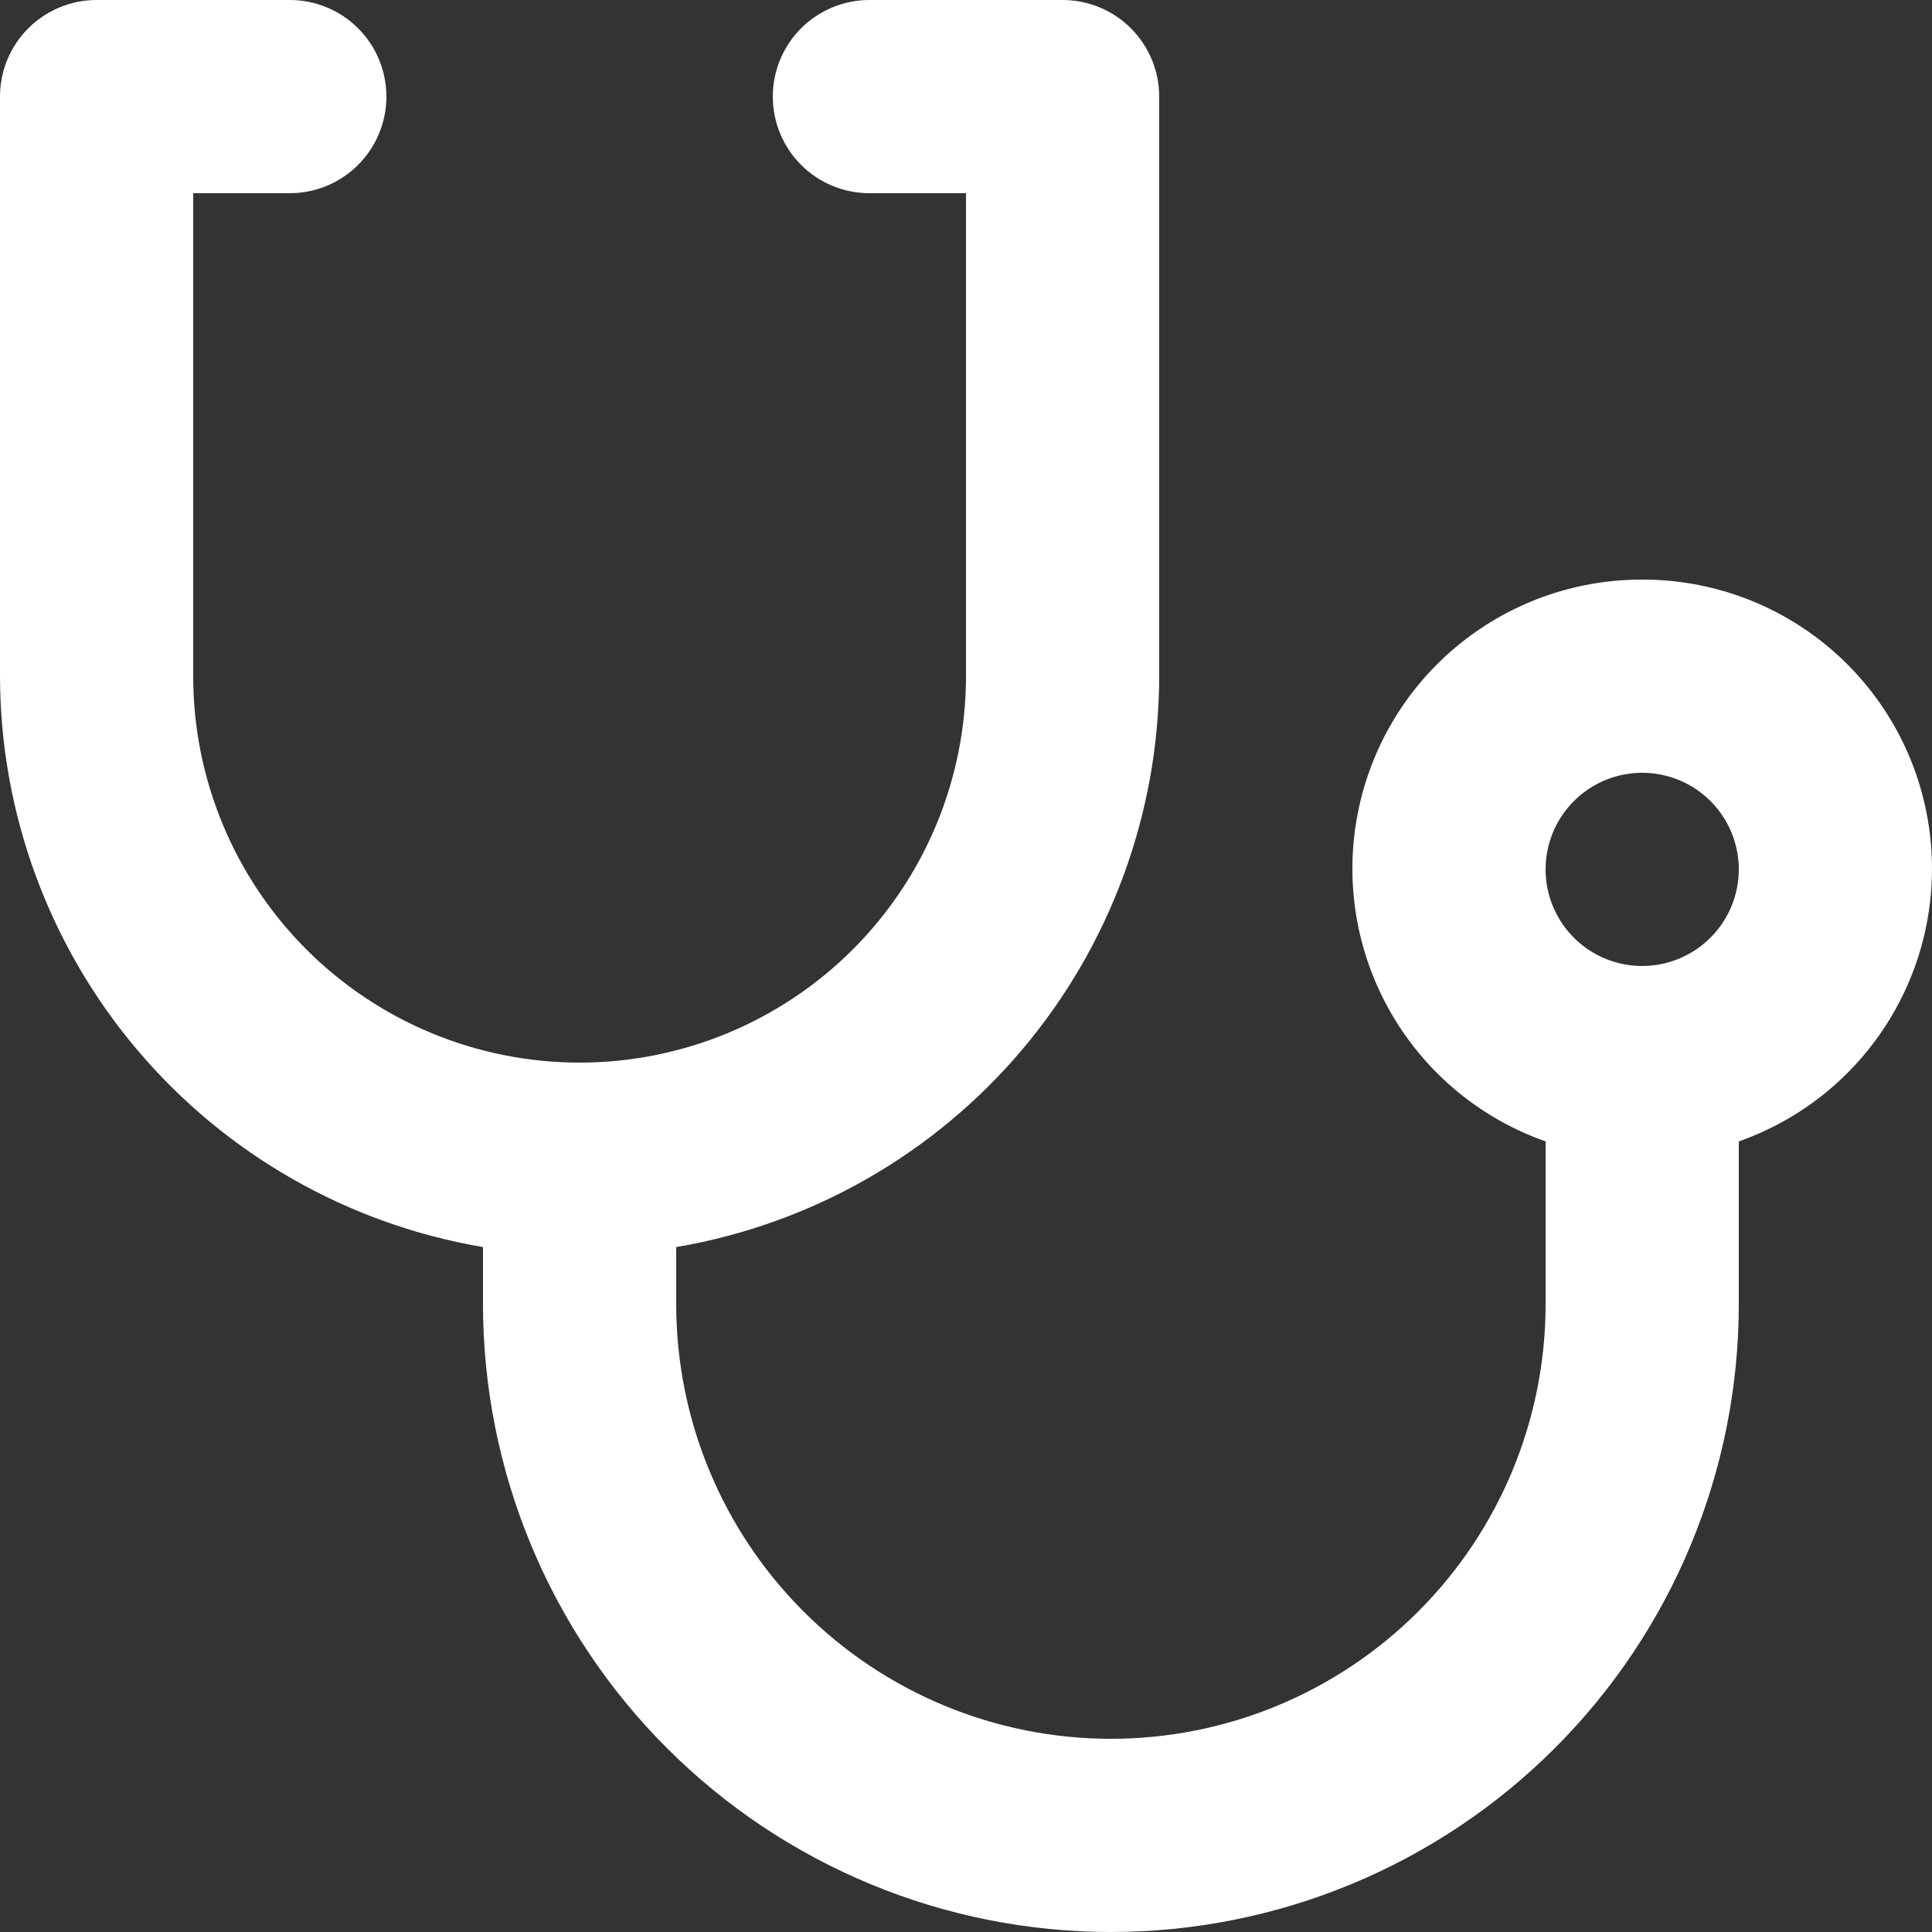
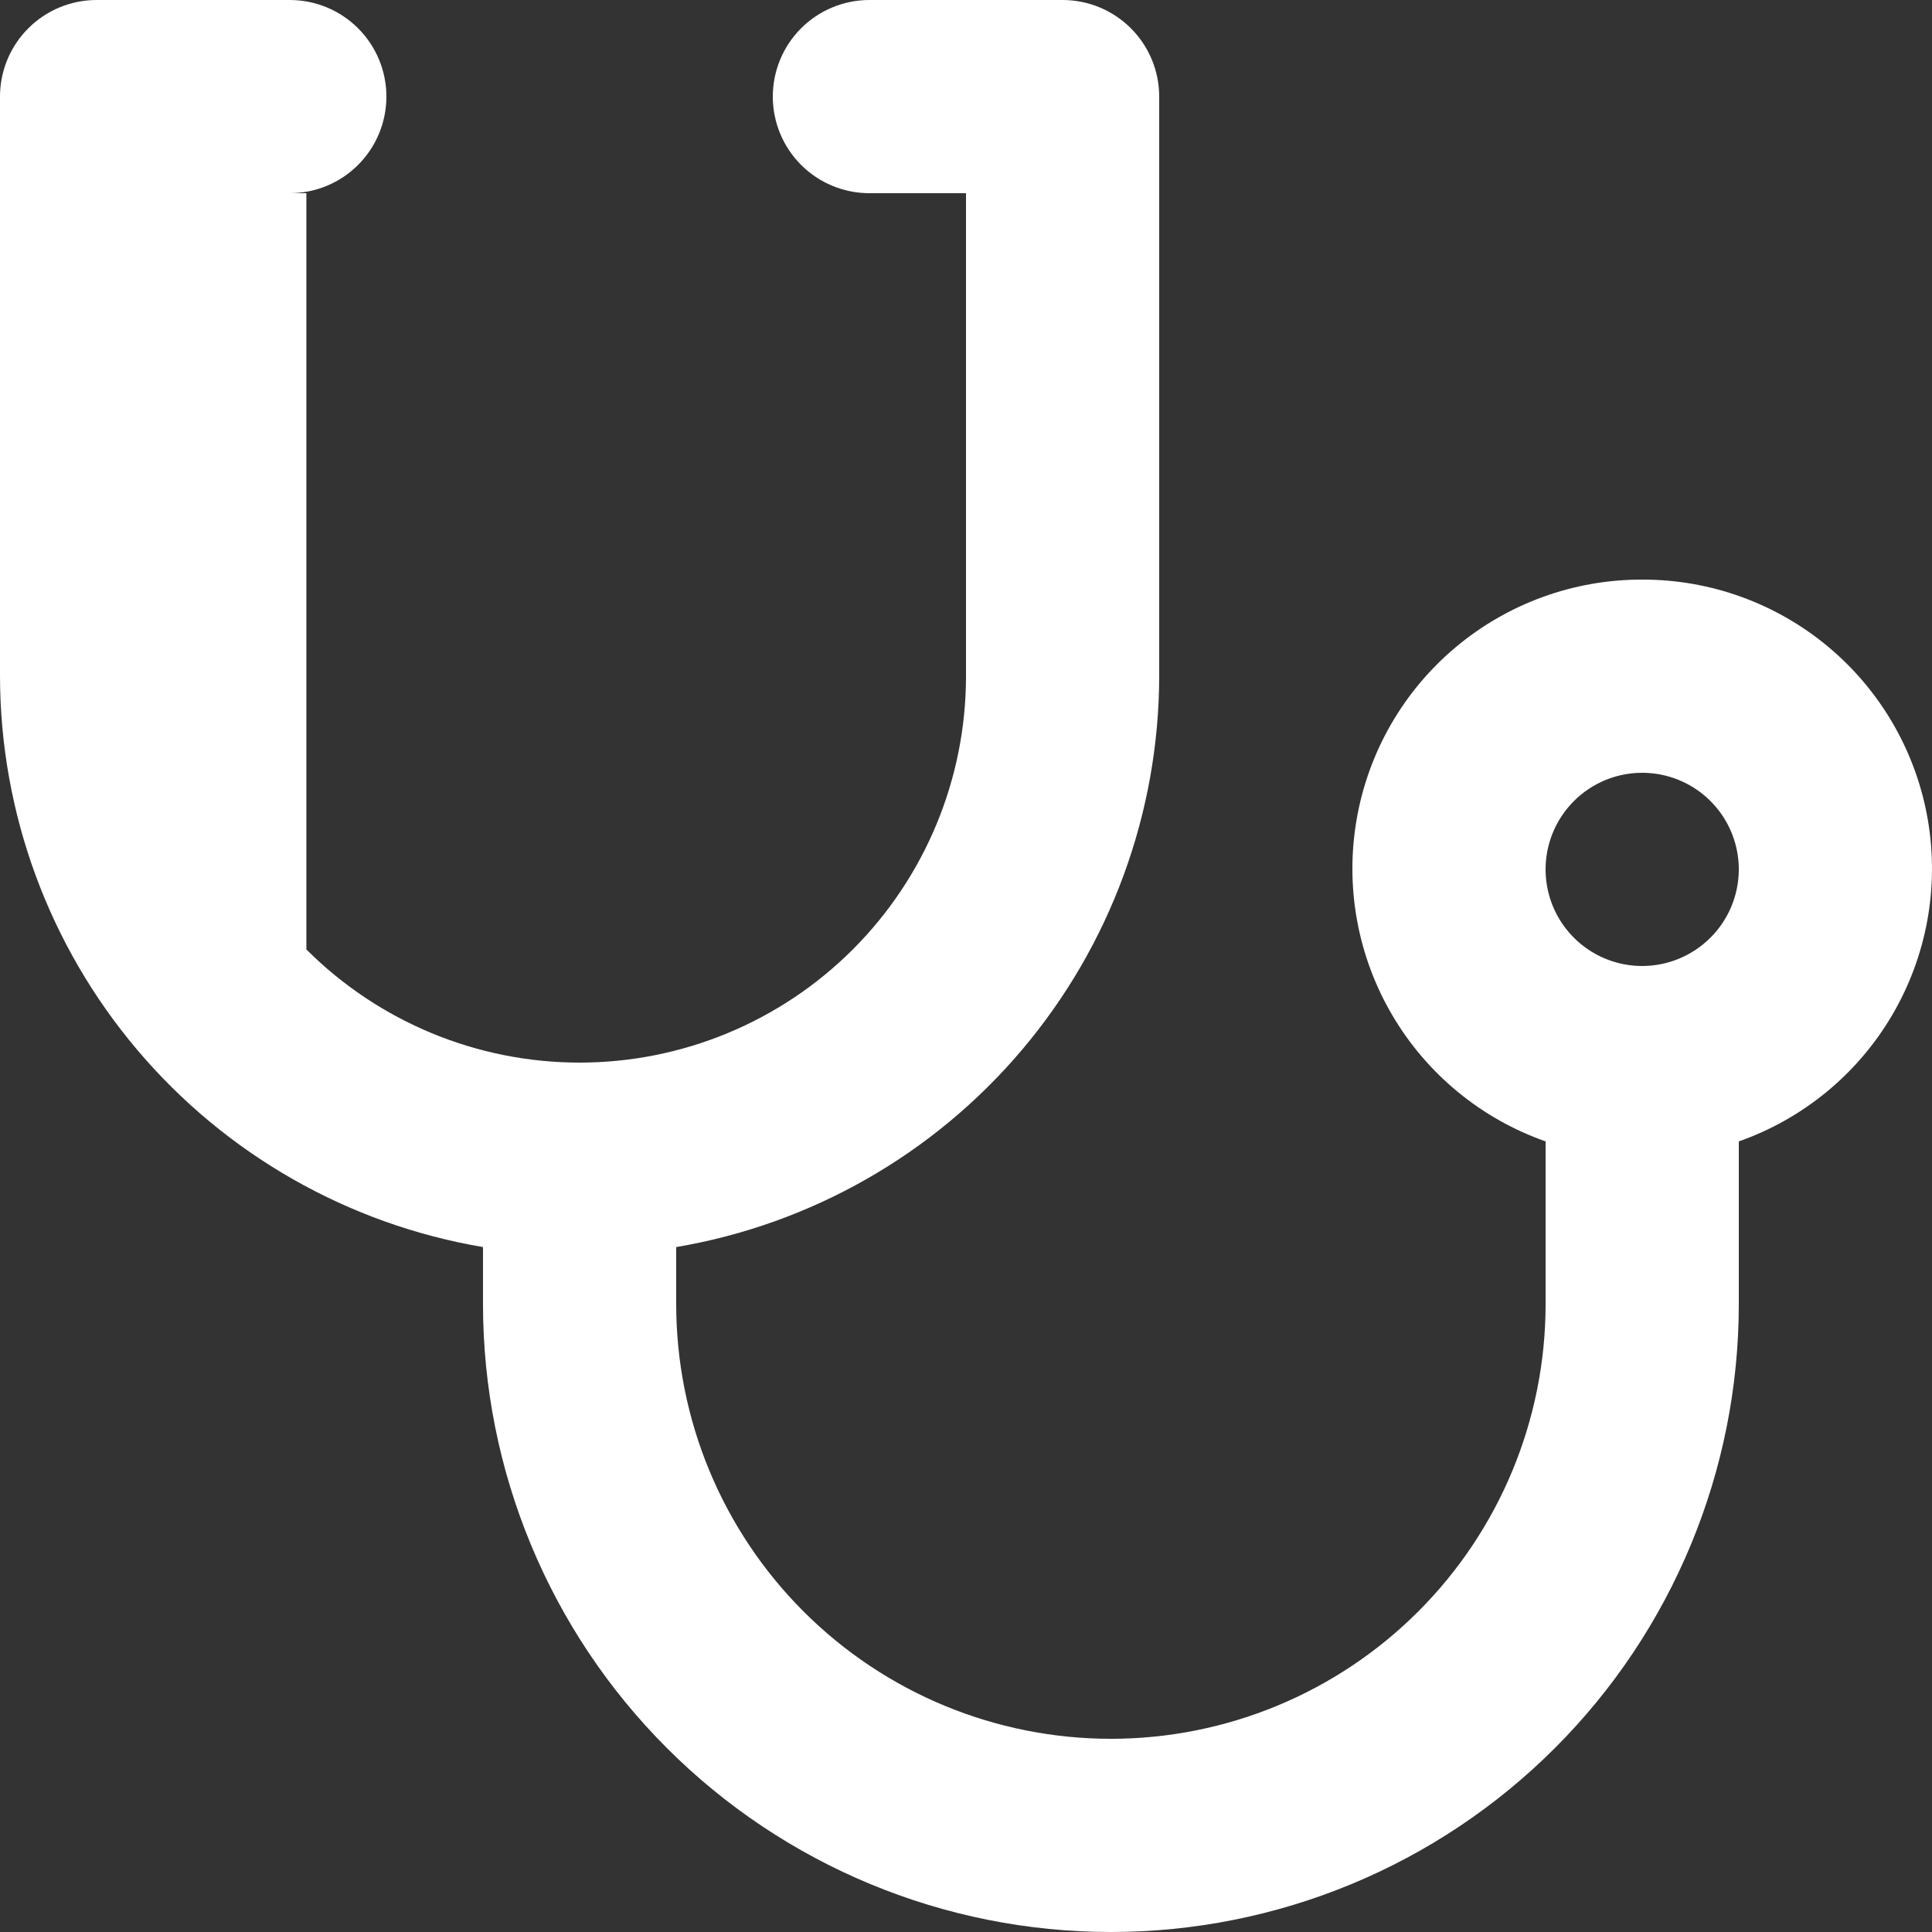
<svg xmlns="http://www.w3.org/2000/svg" width="66" height="66" viewBox="0 0 66 66" fill="none">
  <rect x="0" y="0" width="66" height="66" fill="#333333" stroke="none" />
-   <path d="M56.1 19.8C53.767 19.794 51.507 20.615 49.721 22.116C47.935 23.617 46.738 25.702 46.343 28.002C45.947 30.301 46.379 32.666 47.561 34.678C48.743 36.69 50.599 38.218 52.8 38.992V44.55C52.8 48.489 51.235 52.266 48.45 55.05C45.666 57.835 41.889 59.4 37.95 59.4C34.011 59.4 30.234 57.835 27.45 55.05C24.665 52.266 23.1 48.489 23.1 44.55V42.602C27.709 41.82 31.893 39.434 34.912 35.865C37.932 32.296 39.592 27.775 39.6 23.1V3.3C39.6 2.425 39.252 1.585 38.633 0.967C38.015 0.348 37.175 0 36.3 0H29.7C28.825 0 27.985 0.348 27.366 0.967C26.748 1.585 26.4 2.425 26.4 3.3C26.4 4.175 26.748 5.015 27.366 5.633C27.985 6.252 28.825 6.6 29.7 6.6H33V23.1C33 26.601 31.609 29.958 29.134 32.434C26.658 34.909 23.301 36.3 19.8 36.3C16.299 36.3 12.942 34.909 10.466 32.434C7.991 29.958 6.6 26.601 6.6 23.1V6.6H9.9C10.775 6.6 11.615 6.252 12.233 5.633C12.852 5.015 13.2 4.175 13.2 3.3C13.2 2.425 12.852 1.585 12.233 0.967C11.615 0.348 10.775 0 9.9 0H3.3C2.425 0 1.585 0.348 0.967 0.967C0.348 1.585 0 2.425 0 3.3V23.1C0.008 27.775 1.668 32.296 4.688 35.865C7.707 39.434 11.891 41.82 16.5 42.602V44.55C16.5 50.239 18.76 55.695 22.783 59.717C26.805 63.74 32.261 66 37.95 66C43.639 66 49.095 63.74 53.117 59.717C57.14 55.695 59.4 50.239 59.4 44.55V38.992C61.601 38.218 63.457 36.69 64.639 34.678C65.821 32.666 66.252 30.301 65.857 28.002C65.462 25.703 64.265 23.617 62.479 22.116C60.693 20.615 58.433 19.794 56.1 19.8ZM56.1 33C55.447 33 54.809 32.806 54.267 32.444C53.724 32.081 53.301 31.566 53.051 30.963C52.801 30.36 52.736 29.696 52.863 29.056C52.991 28.416 53.305 27.828 53.767 27.366C54.228 26.905 54.816 26.591 55.456 26.463C56.096 26.336 56.76 26.401 57.363 26.651C57.966 26.901 58.481 27.324 58.844 27.867C59.206 28.409 59.4 29.047 59.4 29.7C59.399 30.575 59.051 31.414 58.432 32.032C57.813 32.651 56.975 32.999 56.1 33Z" fill="white" />
+   <path d="M56.1 19.8C53.767 19.794 51.507 20.615 49.721 22.116C47.935 23.617 46.738 25.702 46.343 28.002C45.947 30.301 46.379 32.666 47.561 34.678C48.743 36.69 50.599 38.218 52.8 38.992V44.55C52.8 48.489 51.235 52.266 48.45 55.05C45.666 57.835 41.889 59.4 37.95 59.4C34.011 59.4 30.234 57.835 27.45 55.05C24.665 52.266 23.1 48.489 23.1 44.55V42.602C27.709 41.82 31.893 39.434 34.912 35.865C37.932 32.296 39.592 27.775 39.6 23.1V3.3C39.6 2.425 39.252 1.585 38.633 0.967C38.015 0.348 37.175 0 36.3 0H29.7C28.825 0 27.985 0.348 27.366 0.967C26.748 1.585 26.4 2.425 26.4 3.3C26.4 4.175 26.748 5.015 27.366 5.633C27.985 6.252 28.825 6.6 29.7 6.6H33V23.1C33 26.601 31.609 29.958 29.134 32.434C26.658 34.909 23.301 36.3 19.8 36.3C16.299 36.3 12.942 34.909 10.466 32.434V6.6H9.9C10.775 6.6 11.615 6.252 12.233 5.633C12.852 5.015 13.2 4.175 13.2 3.3C13.2 2.425 12.852 1.585 12.233 0.967C11.615 0.348 10.775 0 9.9 0H3.3C2.425 0 1.585 0.348 0.967 0.967C0.348 1.585 0 2.425 0 3.3V23.1C0.008 27.775 1.668 32.296 4.688 35.865C7.707 39.434 11.891 41.82 16.5 42.602V44.55C16.5 50.239 18.76 55.695 22.783 59.717C26.805 63.74 32.261 66 37.95 66C43.639 66 49.095 63.74 53.117 59.717C57.14 55.695 59.4 50.239 59.4 44.55V38.992C61.601 38.218 63.457 36.69 64.639 34.678C65.821 32.666 66.252 30.301 65.857 28.002C65.462 25.703 64.265 23.617 62.479 22.116C60.693 20.615 58.433 19.794 56.1 19.8ZM56.1 33C55.447 33 54.809 32.806 54.267 32.444C53.724 32.081 53.301 31.566 53.051 30.963C52.801 30.36 52.736 29.696 52.863 29.056C52.991 28.416 53.305 27.828 53.767 27.366C54.228 26.905 54.816 26.591 55.456 26.463C56.096 26.336 56.76 26.401 57.363 26.651C57.966 26.901 58.481 27.324 58.844 27.867C59.206 28.409 59.4 29.047 59.4 29.7C59.399 30.575 59.051 31.414 58.432 32.032C57.813 32.651 56.975 32.999 56.1 33Z" fill="white" />
</svg>